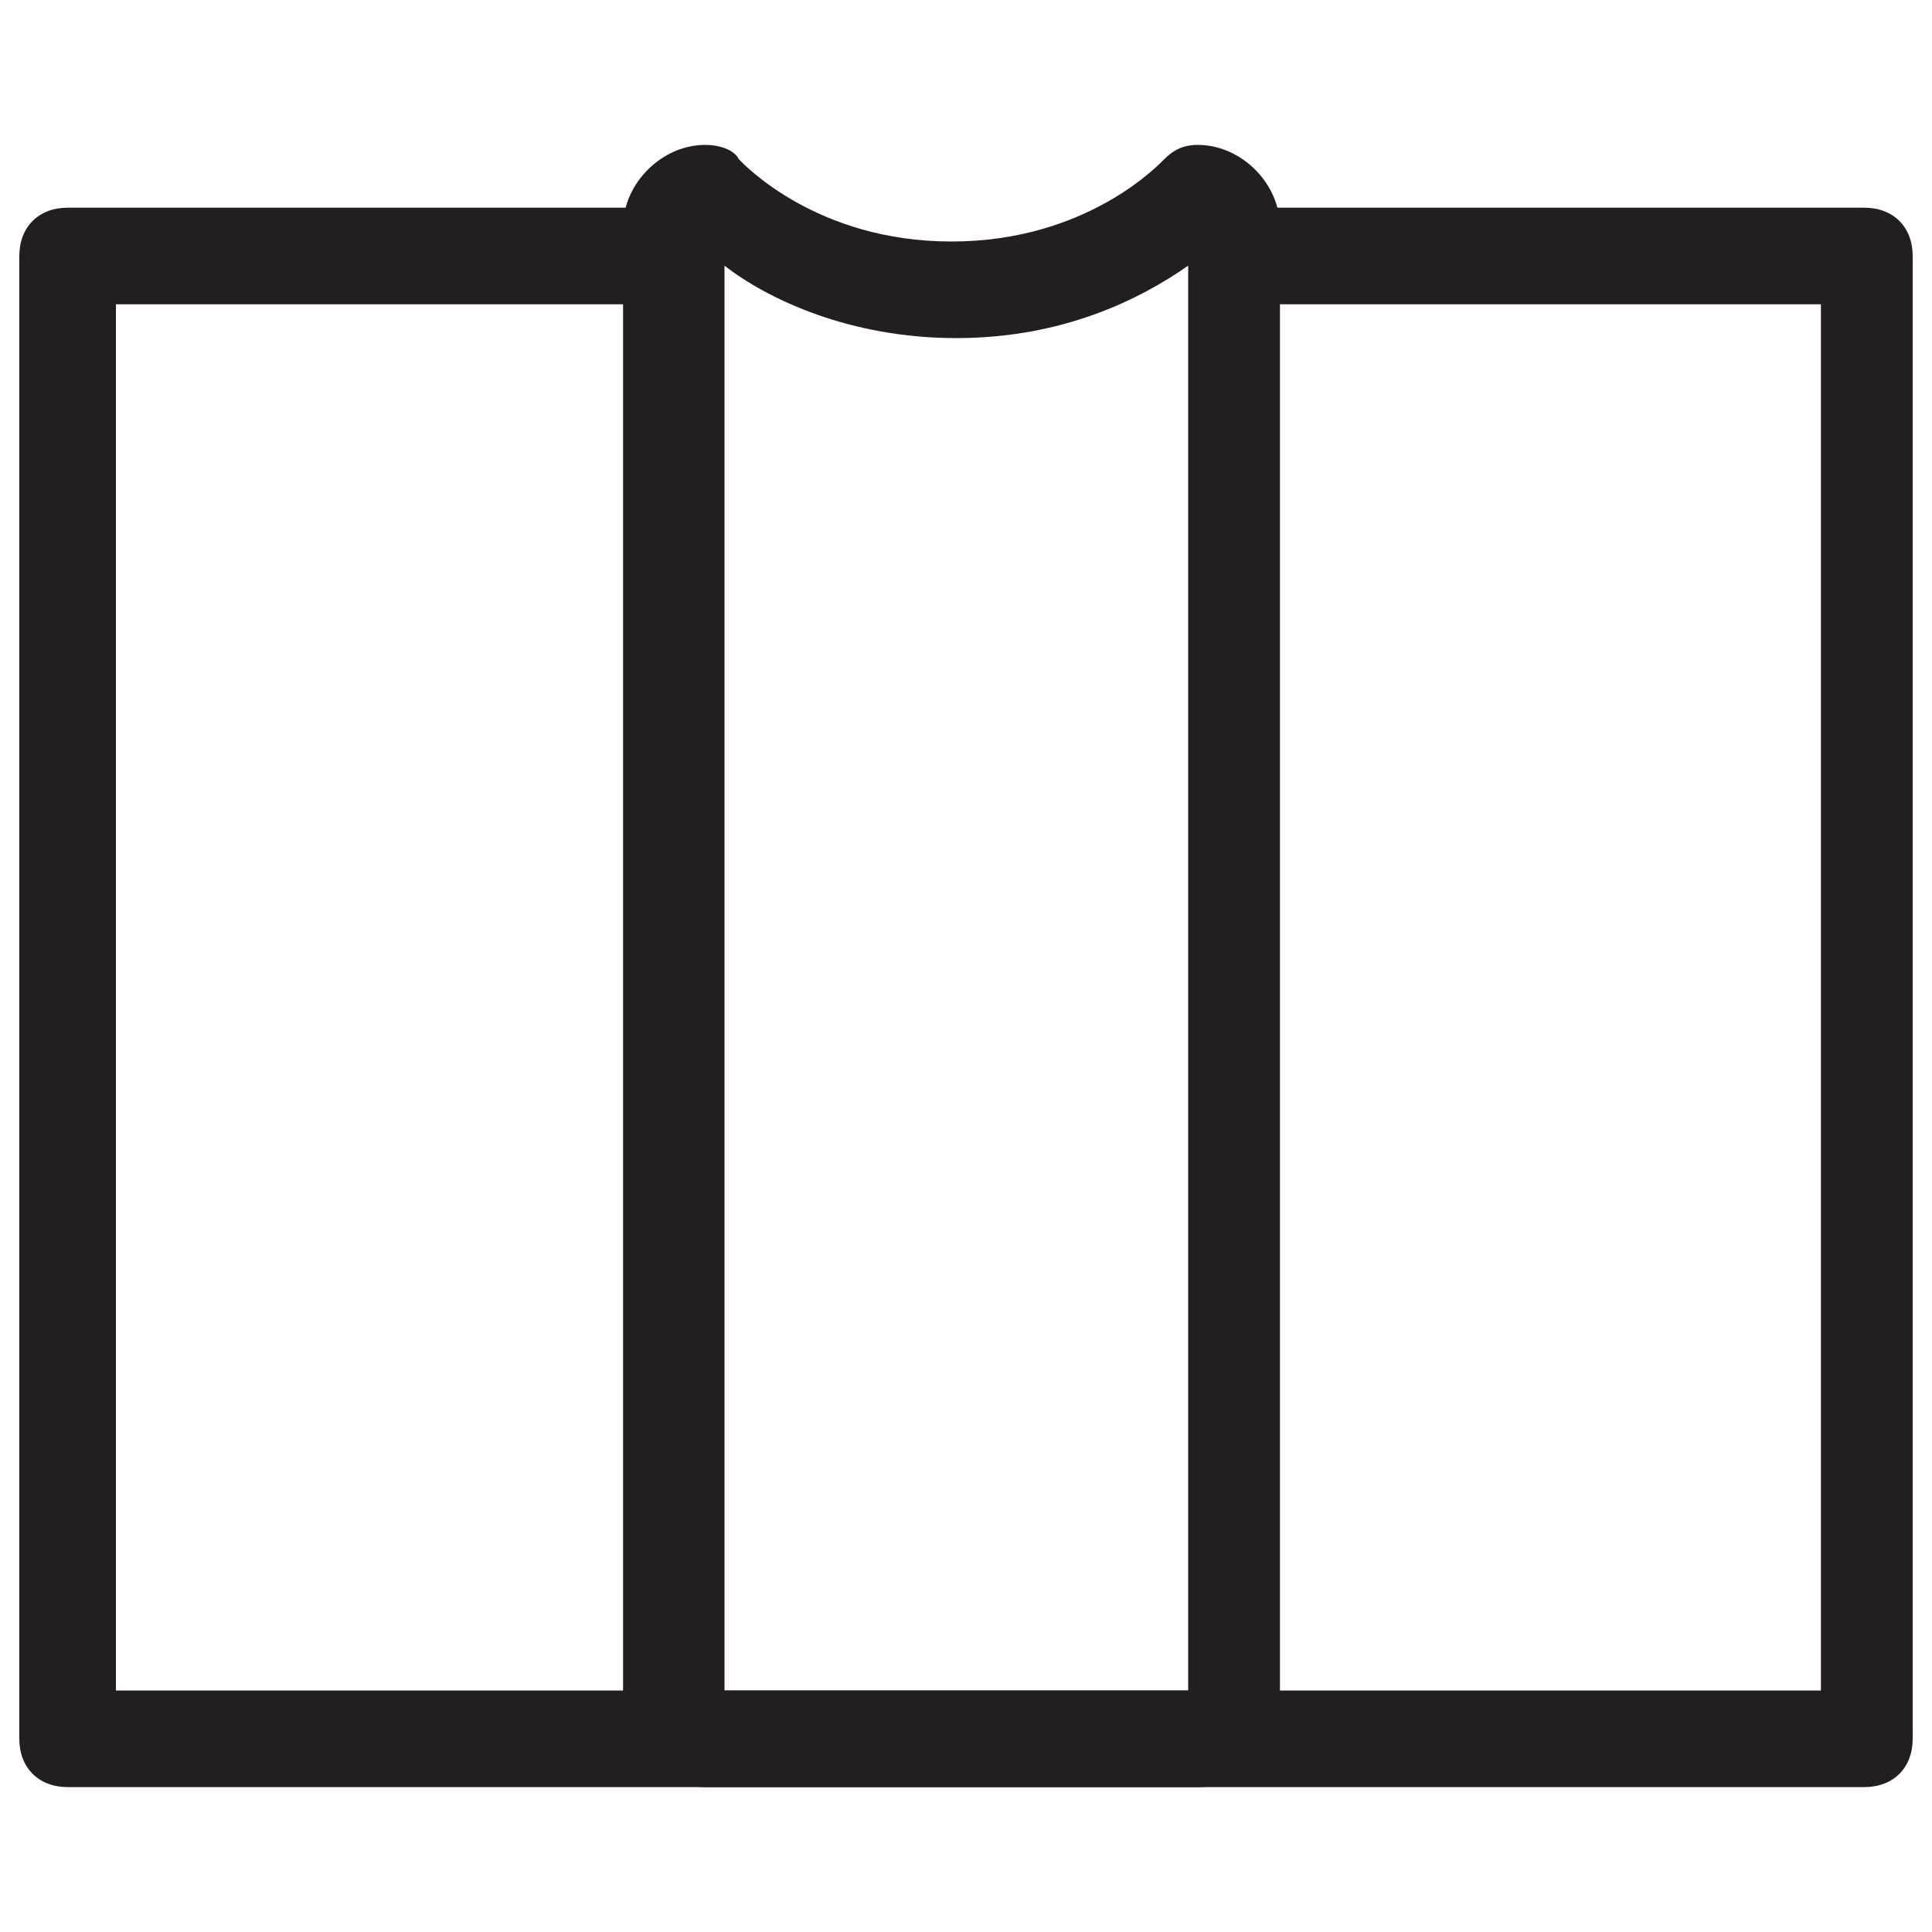
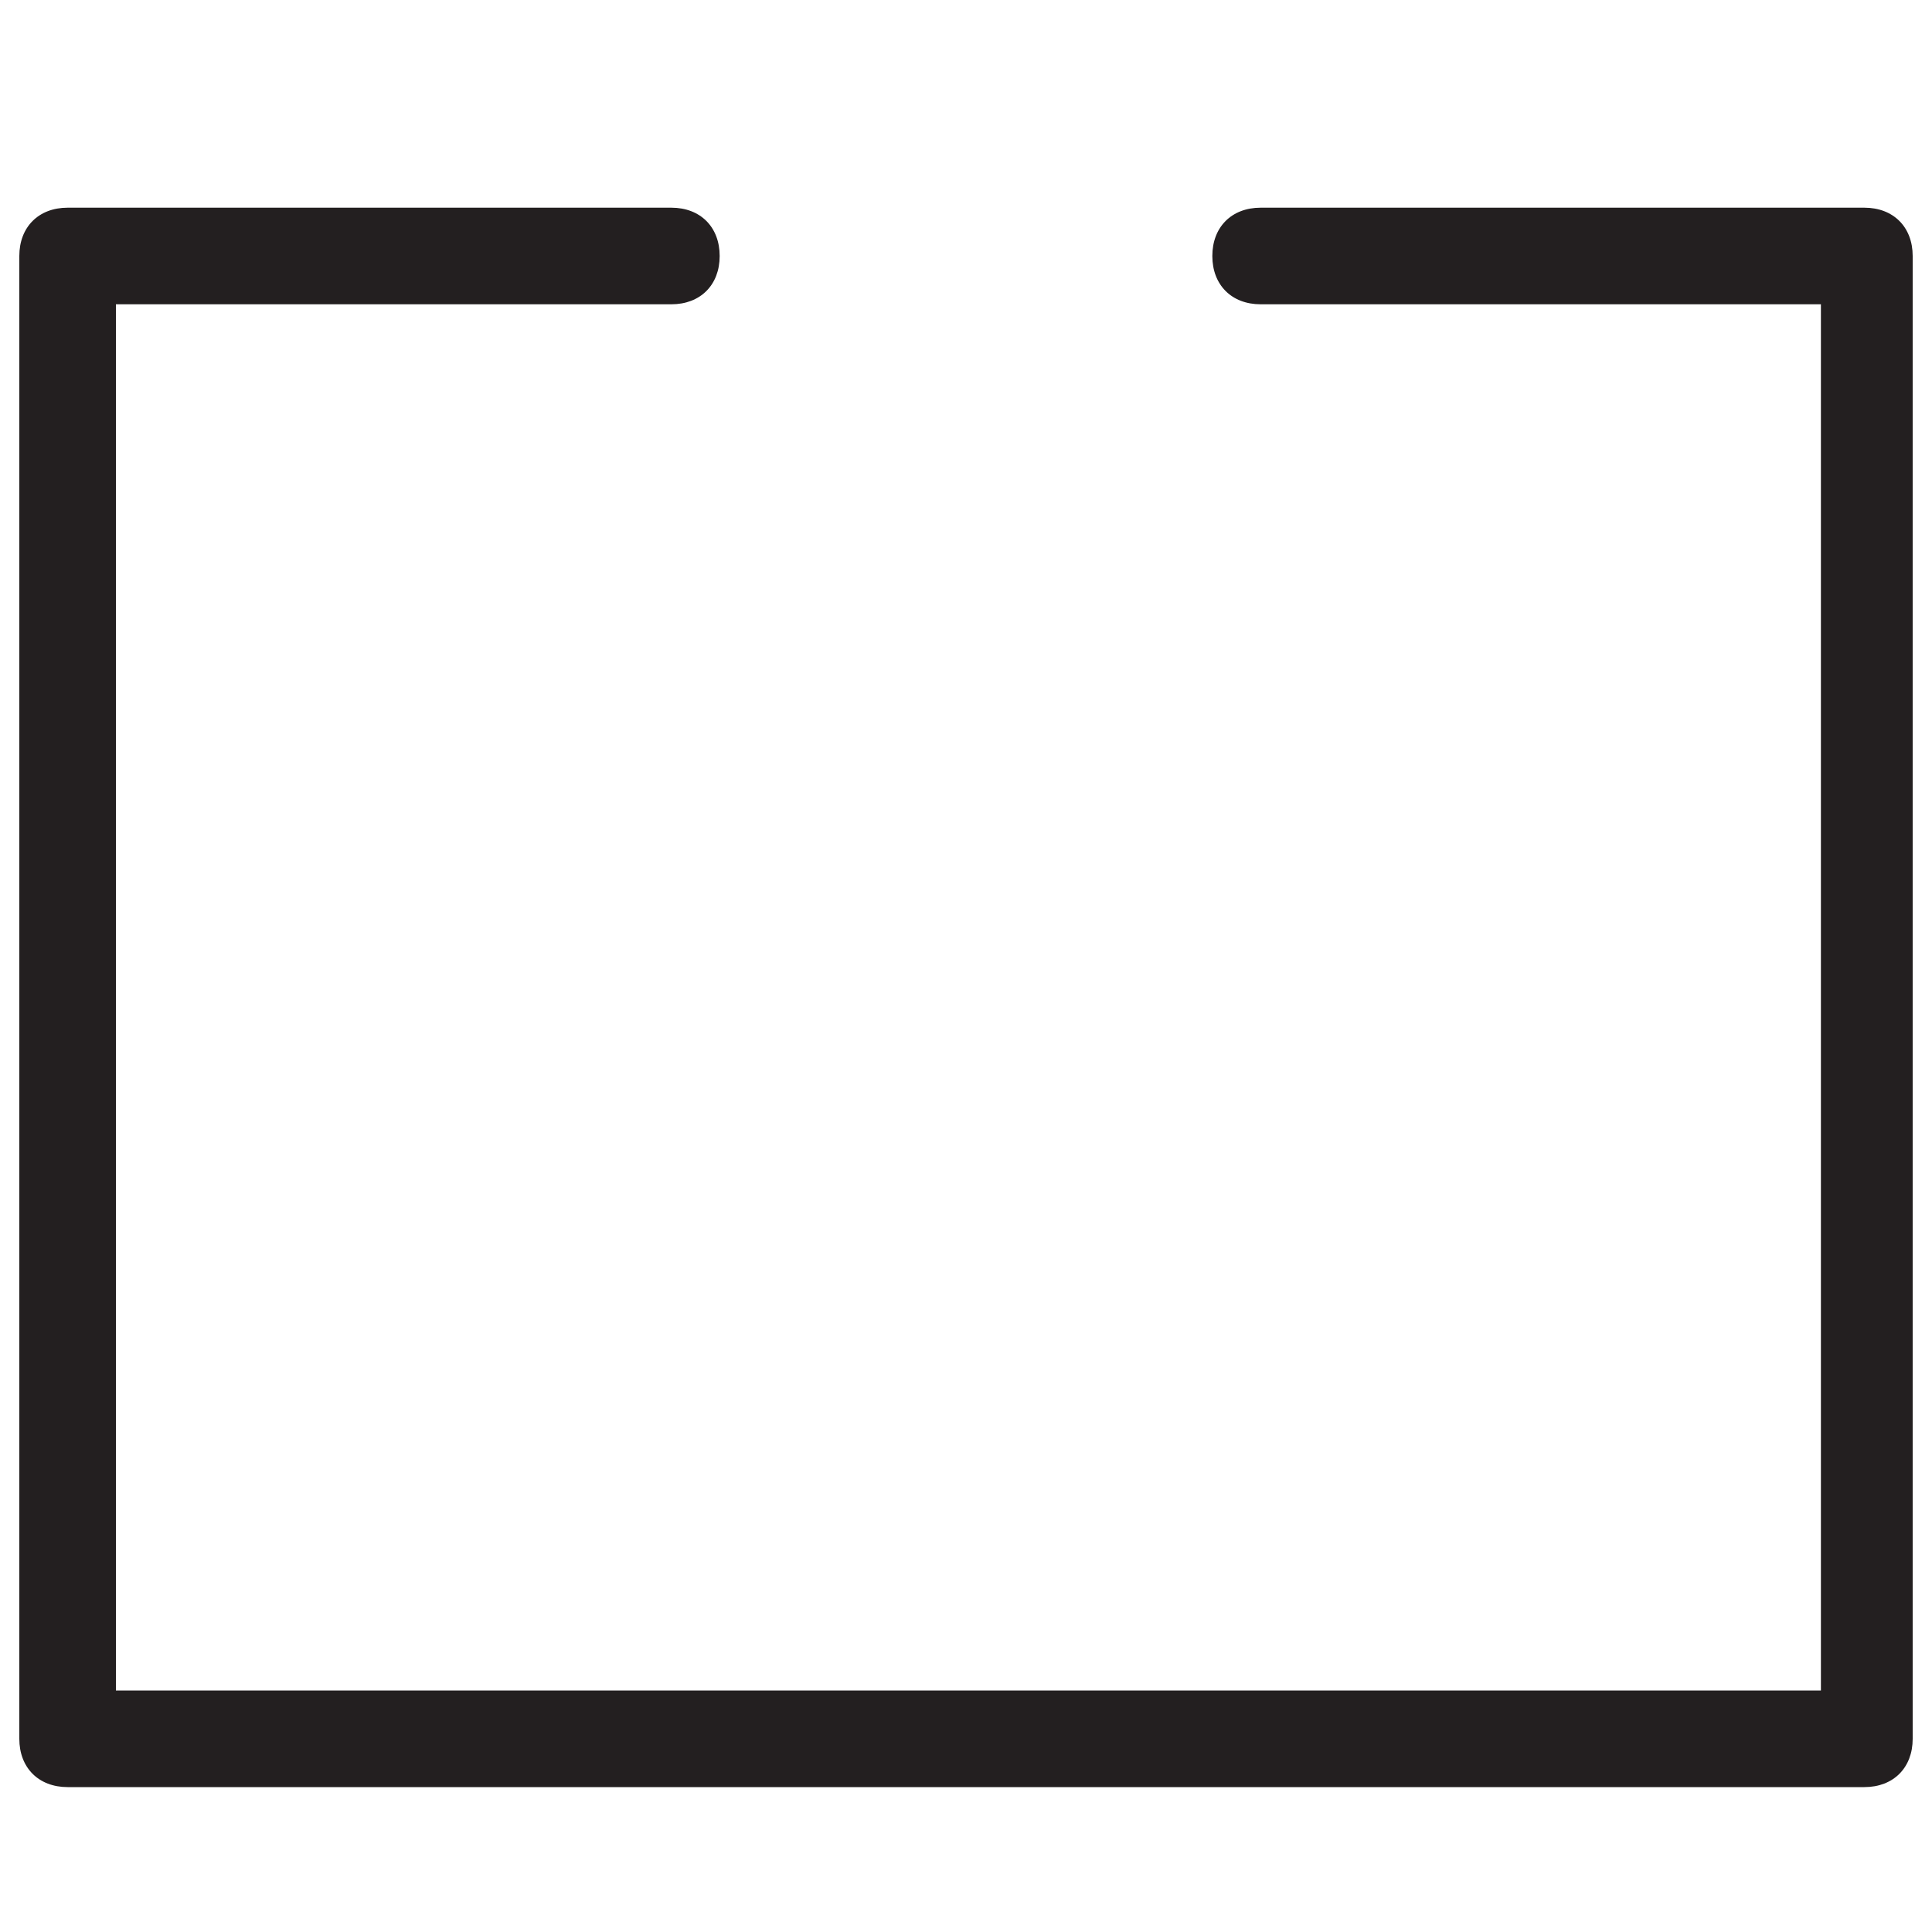
<svg xmlns="http://www.w3.org/2000/svg" version="1.1" id="Layer_1" x="0px" y="0px" viewBox="0 0 40 40" style="enable-background:new 0 0 40 40;" xml:space="preserve">
  <style type="text/css">
	.st0{fill:#231F20;}
</style>
  <path class="st0" d="M38.6,37H1.4c-0.6,0-1-0.4-1-1V5.3c0-0.6,0.4-1,1-1h12.5c0.6,0,1,0.4,1,1s-0.4,1-1,1H2.4V35h35.3V6.3H26.1  c-0.6,0-1-0.4-1-1s0.4-1,1-1h12.5c0.6,0,1,0.4,1,1V36C39.6,36.6,39.2,37,38.6,37z" />
-   <path class="st0" d="M24.8,37H14.6c-0.9,0-1.7-0.8-1.7-1.7V4.7c0-0.9,0.8-1.7,1.7-1.7c0.3,0,0.6,0.1,0.7,0.3C15.4,3.4,16.9,5,19.7,5  c2.8,0,4.3-1.6,4.4-1.7C24.3,3.1,24.5,3,24.8,3c0.9,0,1.7,0.8,1.7,1.7v30.7C26.5,36.3,25.8,37,24.8,37z M14.9,35h9.7V5.5  c-1,0.7-2.6,1.5-4.8,1.5c-2.2,0-3.9-0.8-4.8-1.5V35z" />
</svg>